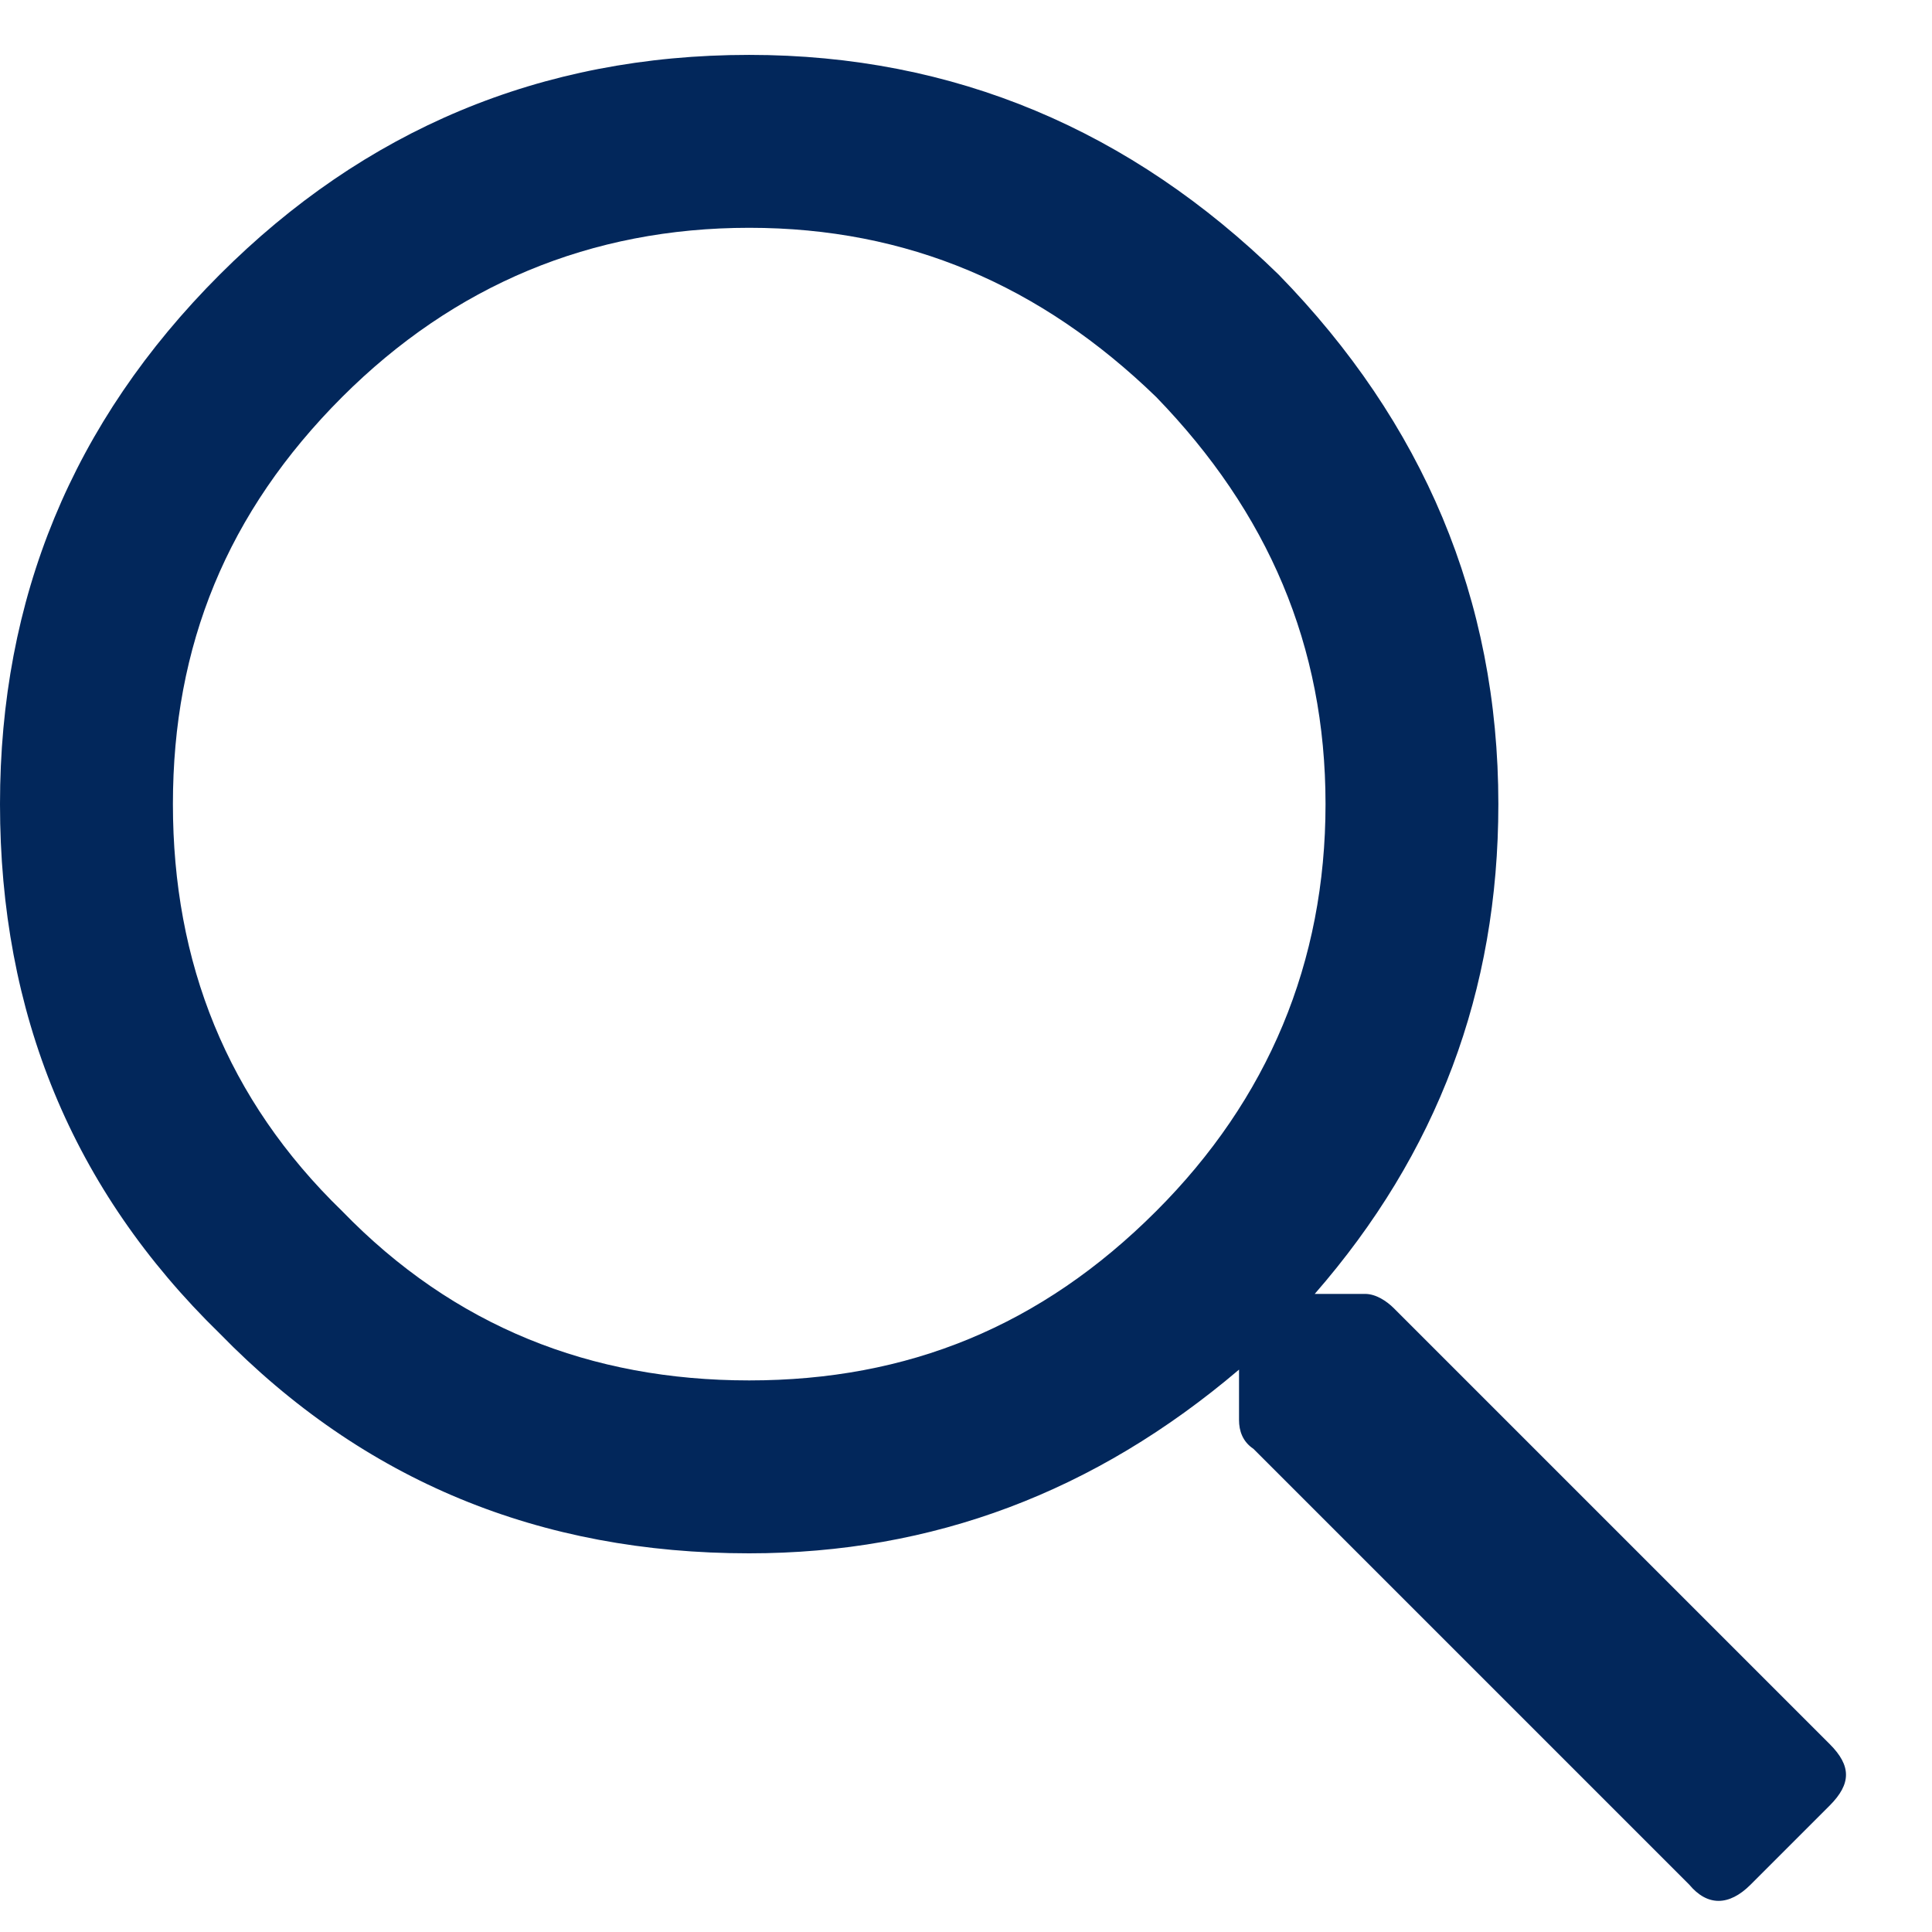
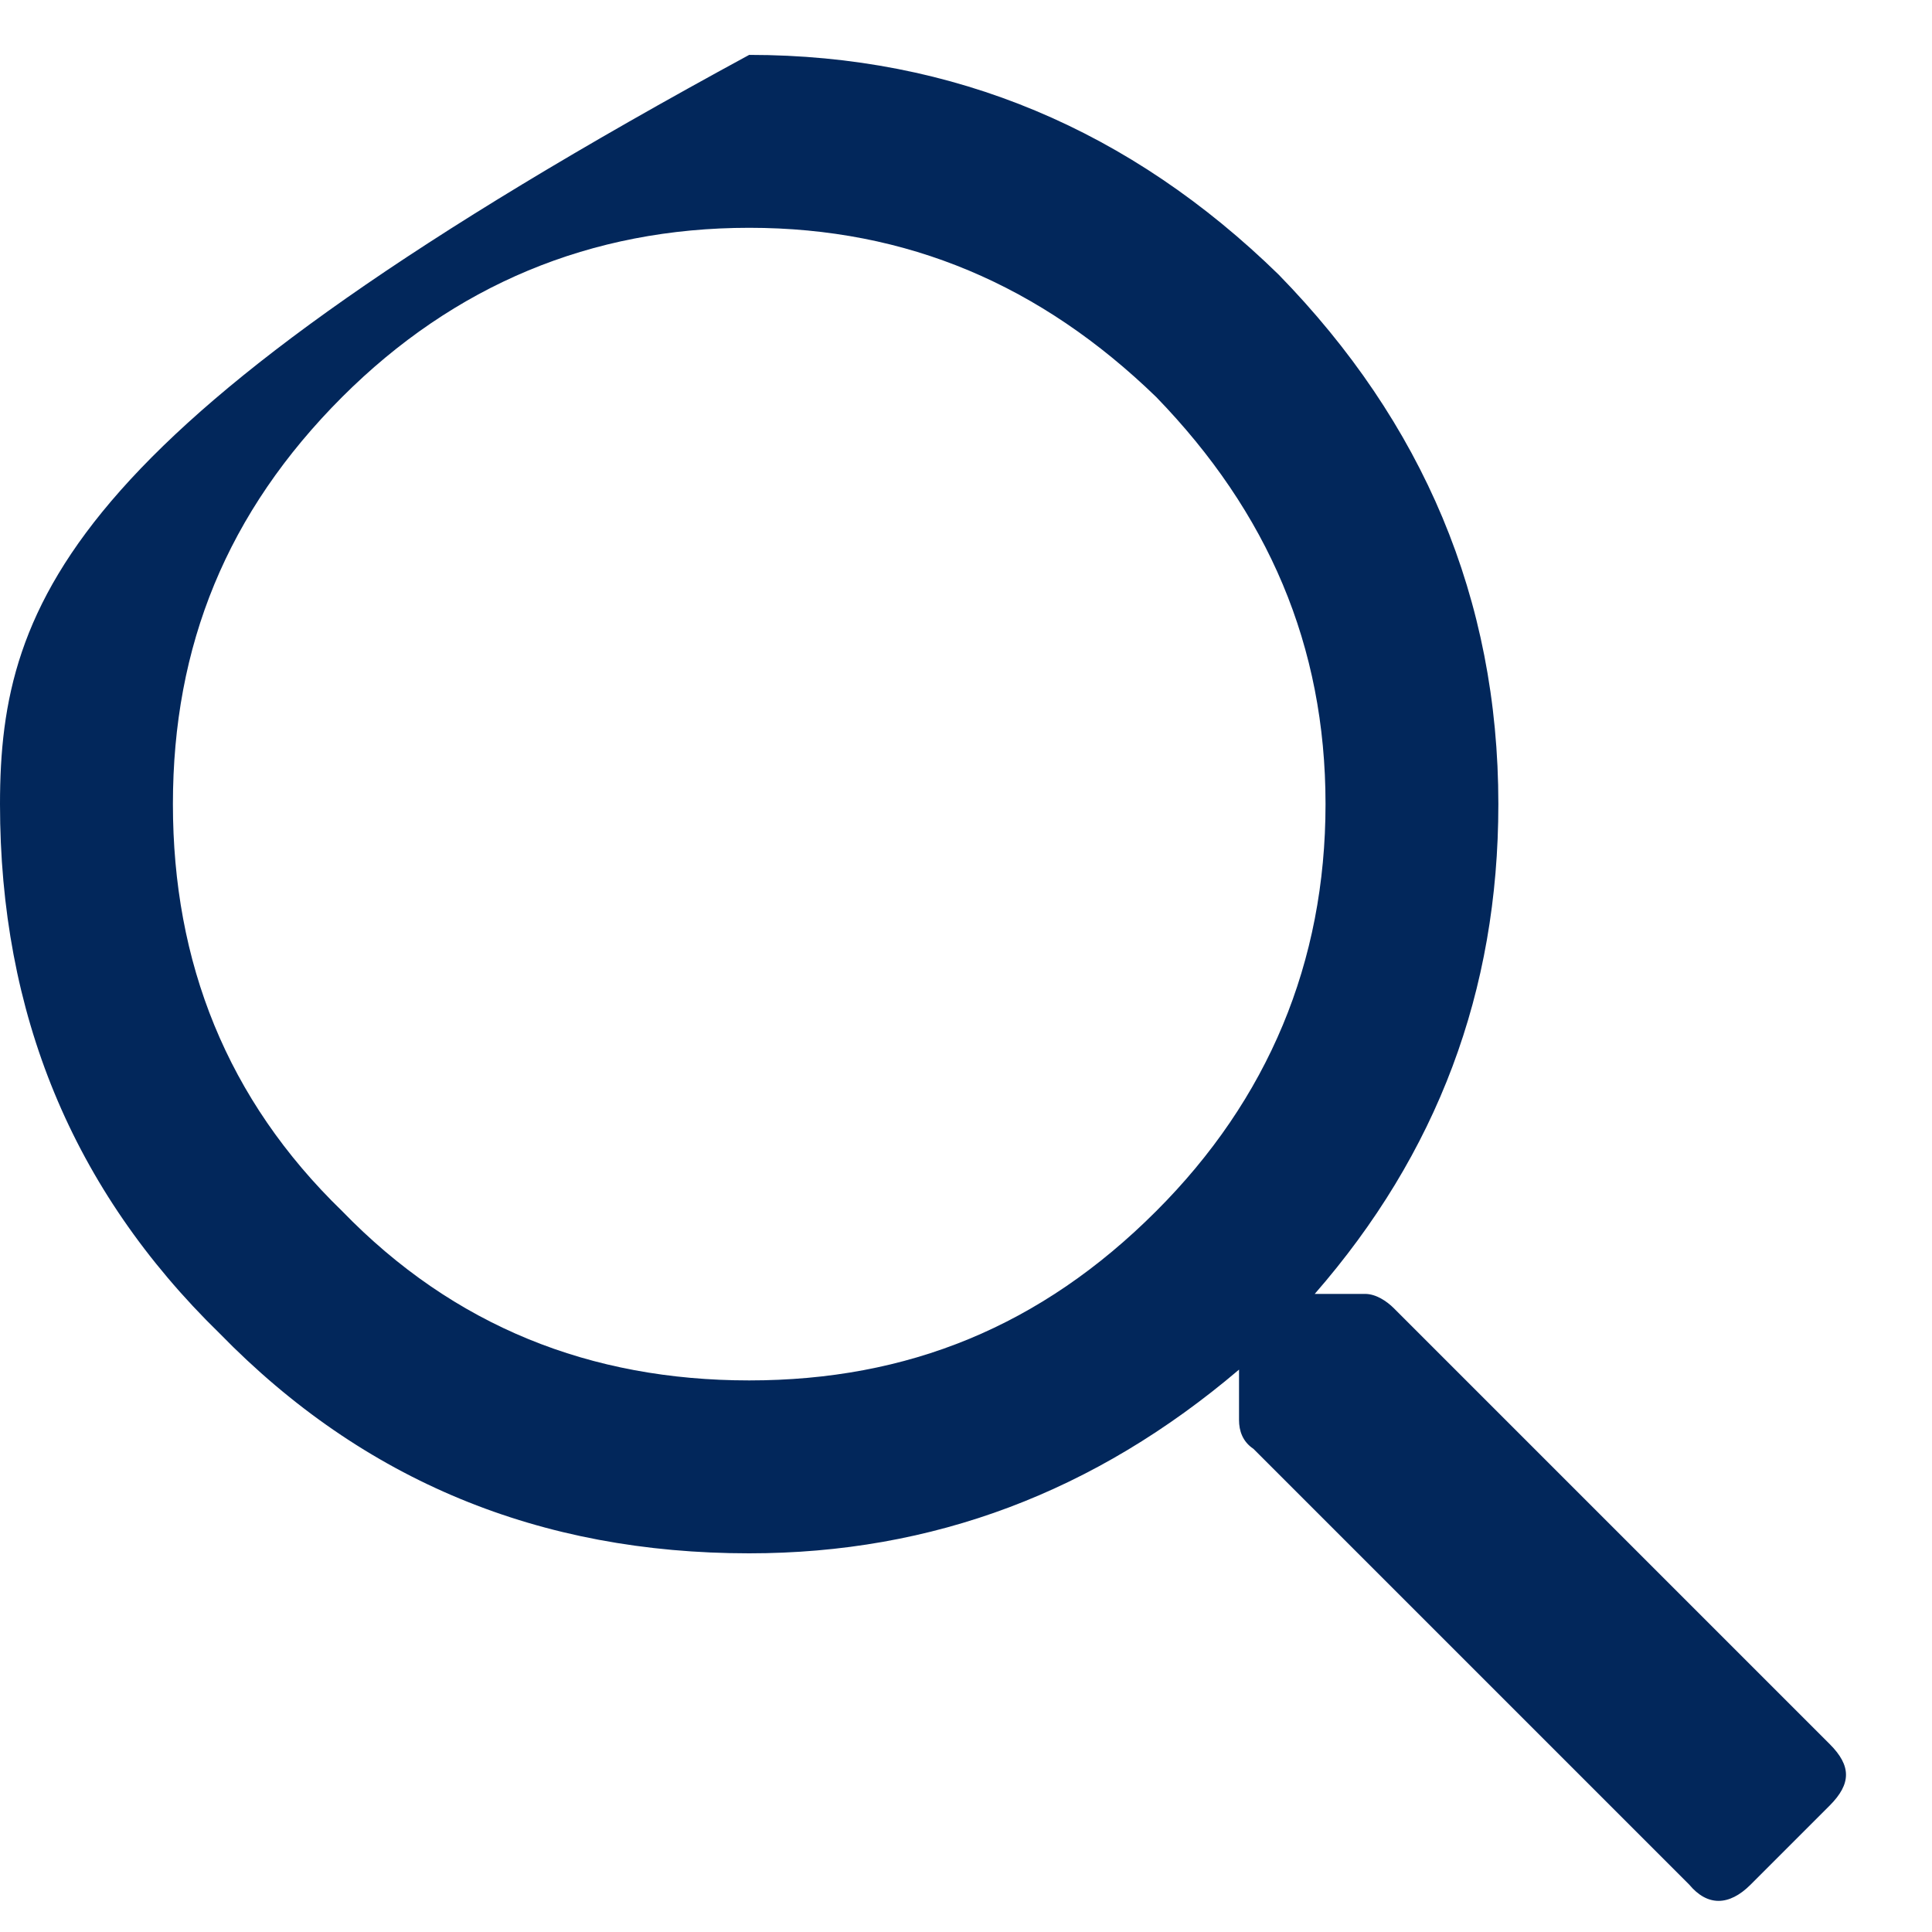
<svg xmlns="http://www.w3.org/2000/svg" width="22" height="22" viewBox="0 0 22 22" fill="none">
-   <path d="M20.836 19.861L15.873 14.898C15.791 14.816 15.668 14.734 15.545 14.734H14.971C16.365 13.135 17.062 11.289 17.062 9.156C17.062 6.818 16.201 4.809 14.56 3.127C12.879 1.486 10.869 0.625 8.531 0.625C6.152 0.625 4.143 1.486 2.502 3.127C0.82 4.809 0 6.818 0 9.156C0 11.535 0.82 13.545 2.502 15.185C4.143 16.867 6.152 17.688 8.531 17.688C10.623 17.688 12.469 16.99 14.109 15.596V16.17C14.109 16.293 14.15 16.416 14.273 16.498L19.236 21.461C19.441 21.707 19.688 21.707 19.934 21.461L20.836 20.559C21.082 20.312 21.082 20.107 20.836 19.861ZM8.531 15.719C6.727 15.719 5.168 15.104 3.896 13.791C2.584 12.52 1.969 10.961 1.969 9.156C1.969 7.352 2.584 5.834 3.896 4.521C5.168 3.25 6.727 2.594 8.531 2.594C10.336 2.594 11.854 3.25 13.166 4.521C14.438 5.834 15.094 7.352 15.094 9.156C15.094 10.961 14.438 12.52 13.166 13.791C11.854 15.104 10.336 15.719 8.531 15.719Z" fill="#02275B" />
+   <path d="M20.836 19.861L15.873 14.898C15.791 14.816 15.668 14.734 15.545 14.734H14.971C16.365 13.135 17.062 11.289 17.062 9.156C17.062 6.818 16.201 4.809 14.56 3.127C12.879 1.486 10.869 0.625 8.531 0.625C0.82 4.809 0 6.818 0 9.156C0 11.535 0.82 13.545 2.502 15.185C4.143 16.867 6.152 17.688 8.531 17.688C10.623 17.688 12.469 16.99 14.109 15.596V16.17C14.109 16.293 14.15 16.416 14.273 16.498L19.236 21.461C19.441 21.707 19.688 21.707 19.934 21.461L20.836 20.559C21.082 20.312 21.082 20.107 20.836 19.861ZM8.531 15.719C6.727 15.719 5.168 15.104 3.896 13.791C2.584 12.52 1.969 10.961 1.969 9.156C1.969 7.352 2.584 5.834 3.896 4.521C5.168 3.25 6.727 2.594 8.531 2.594C10.336 2.594 11.854 3.25 13.166 4.521C14.438 5.834 15.094 7.352 15.094 9.156C15.094 10.961 14.438 12.52 13.166 13.791C11.854 15.104 10.336 15.719 8.531 15.719Z" fill="#02275B" />
</svg>